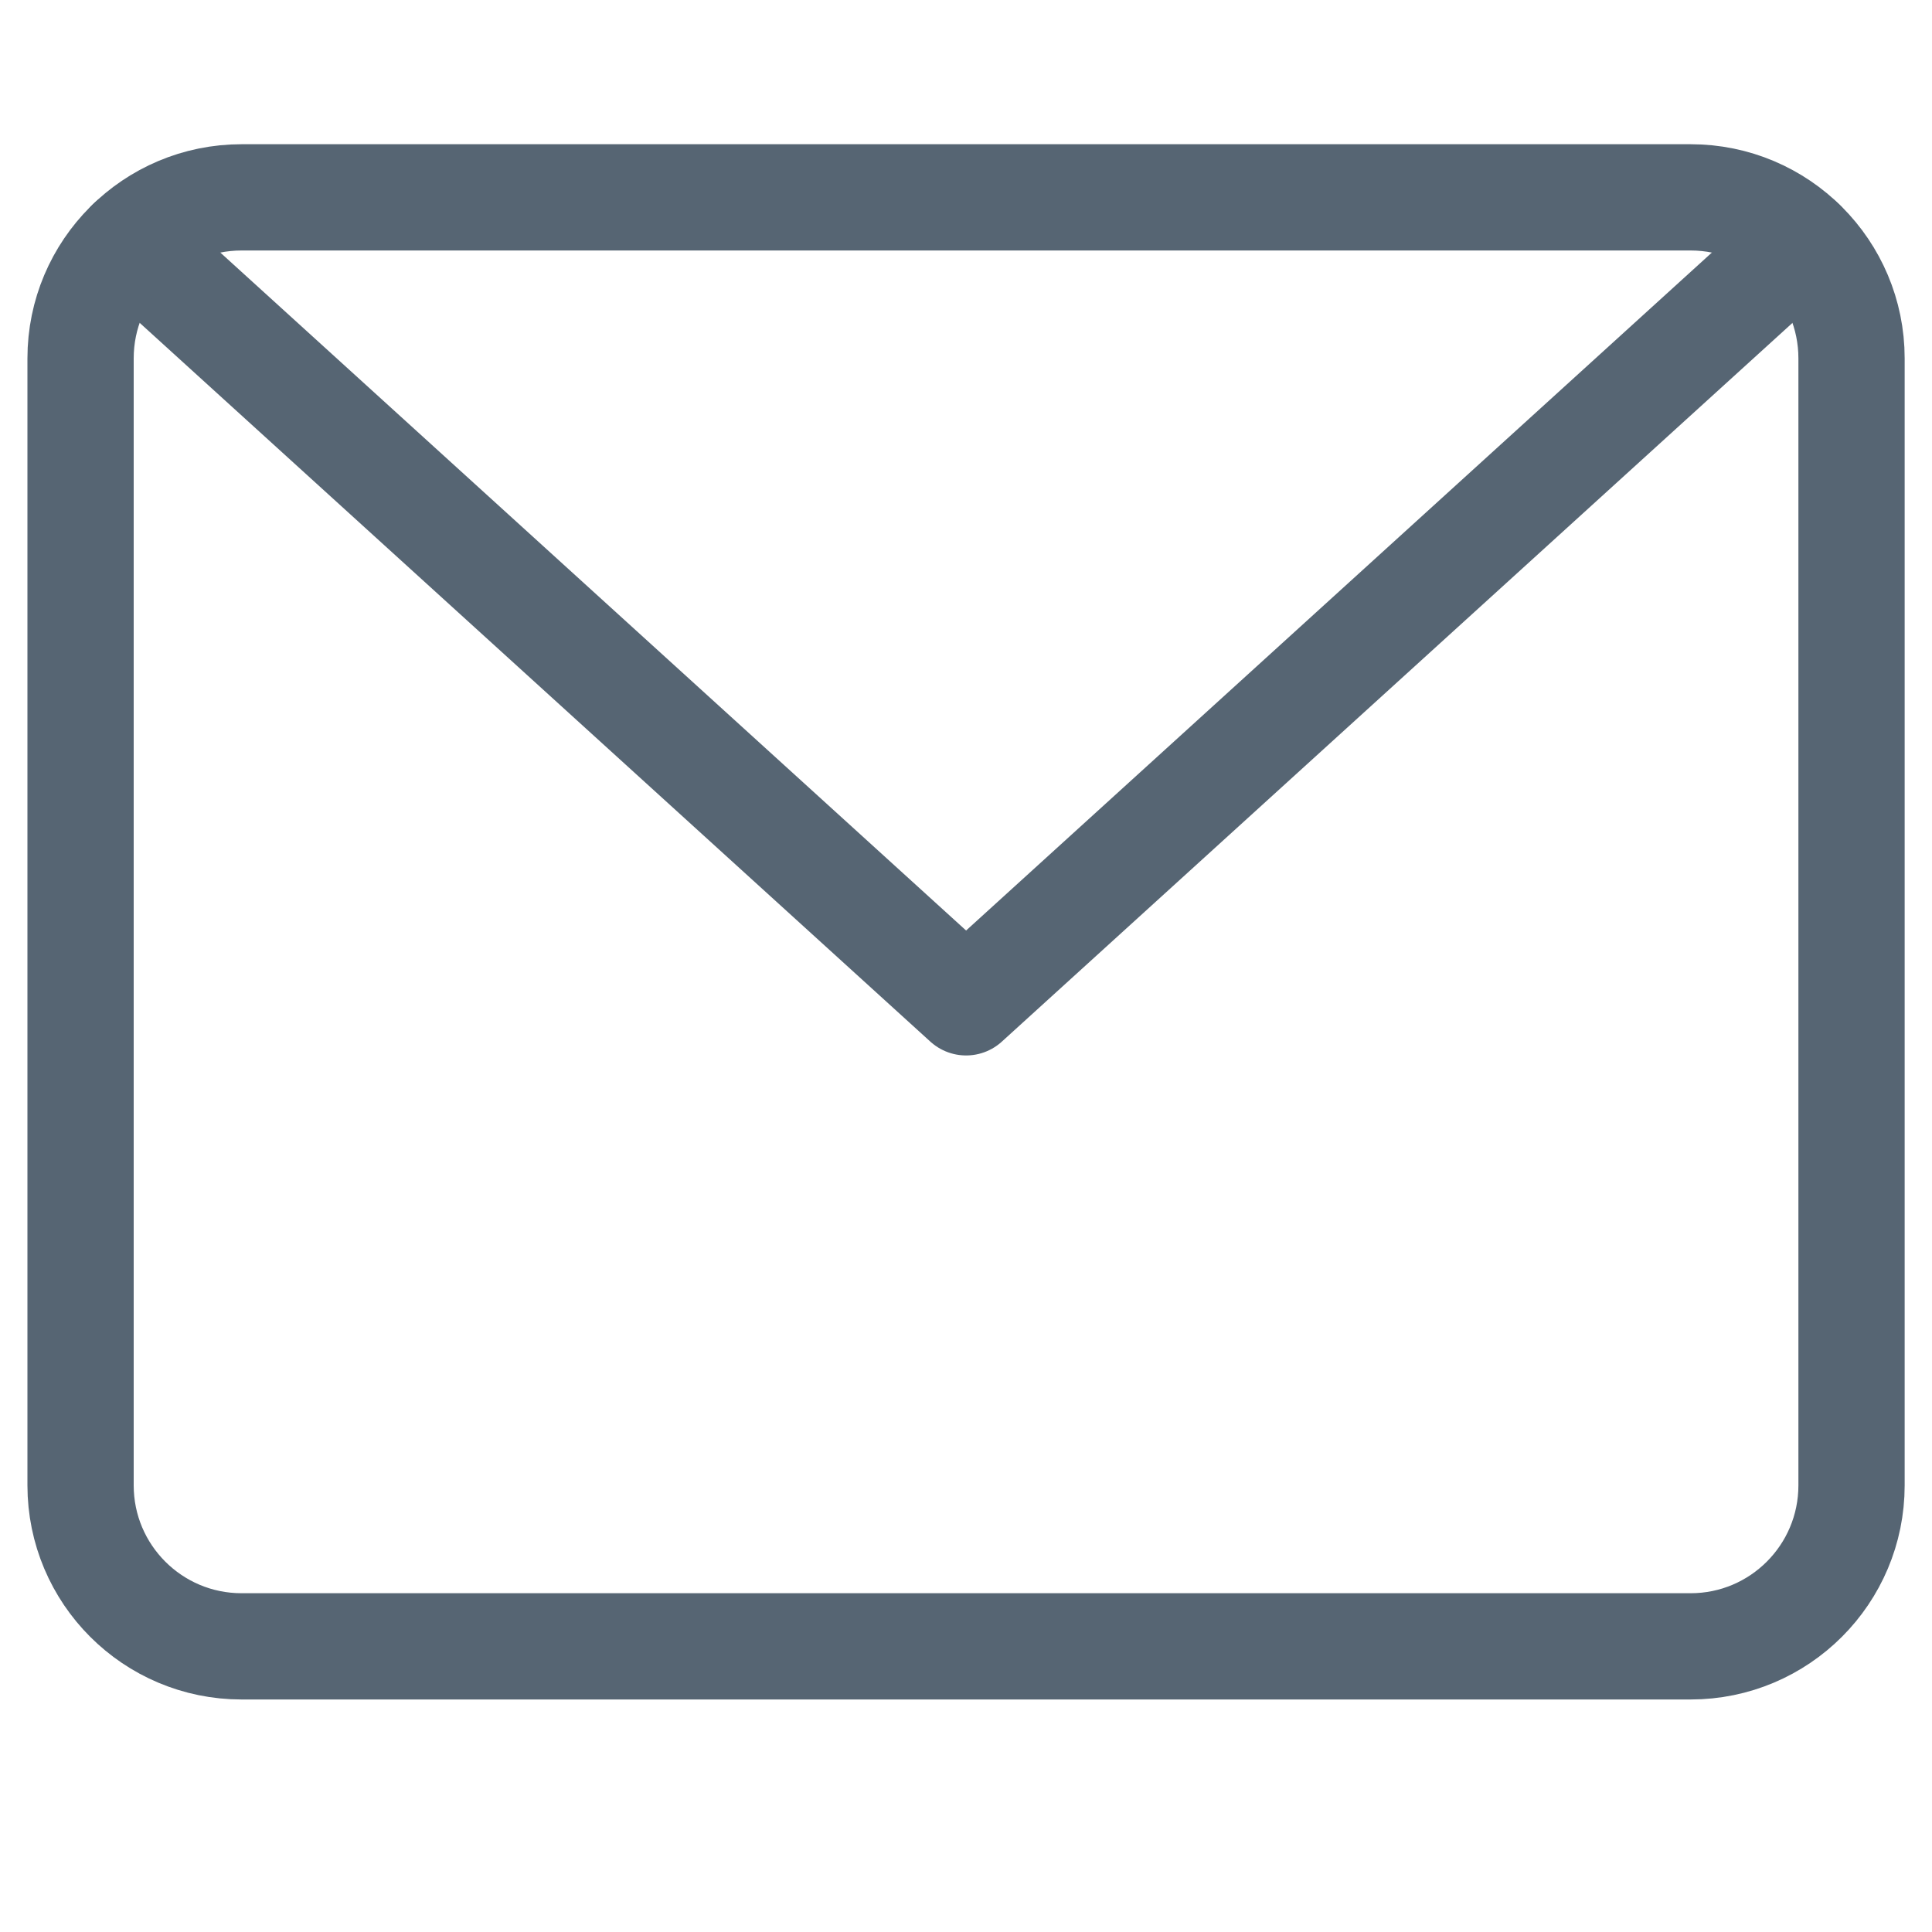
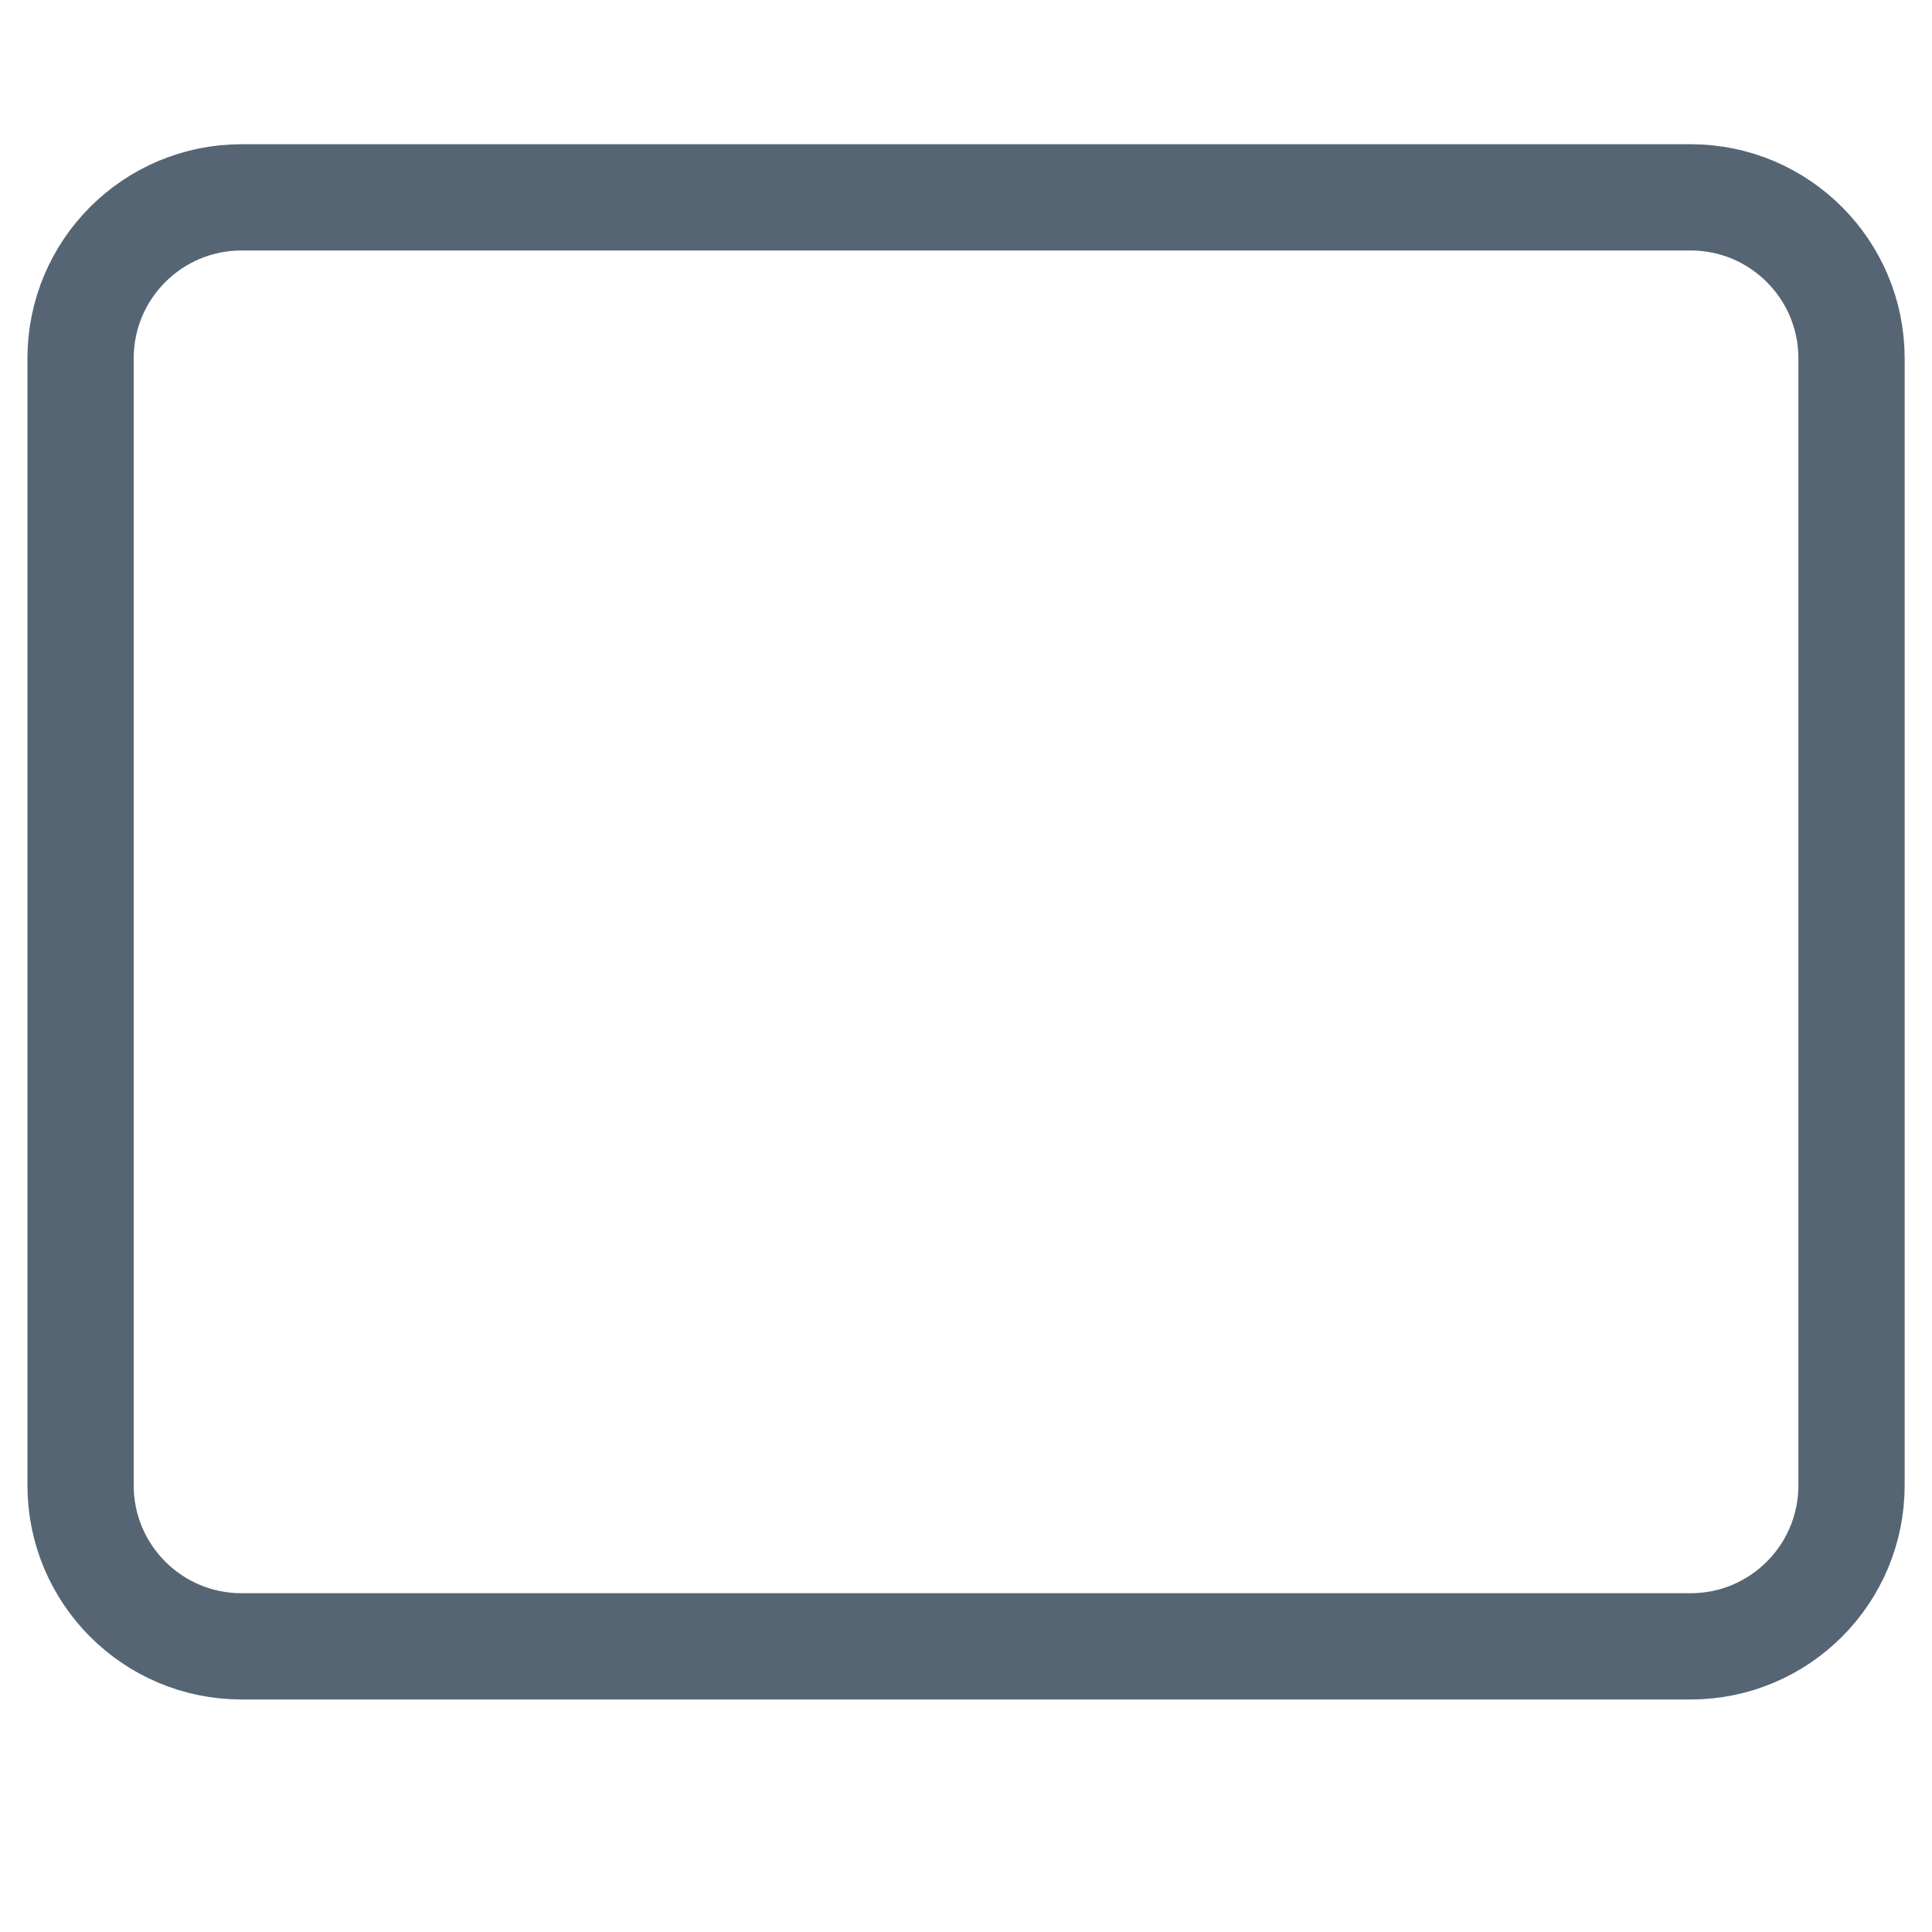
<svg xmlns="http://www.w3.org/2000/svg" width="20" height="20" viewBox="0 0 20 20" fill="none">
-   <path d="M1.346 2.508L10.001 10.376L18.655 2.509" stroke="#566573" stroke-width="1.1" stroke-linecap="round" stroke-linejoin="round" />
  <path d="M17.501 2.043H2.501C1.58 2.043 0.834 2.789 0.834 3.71V15.376C0.834 16.297 1.58 17.043 2.501 17.043H17.501C18.421 17.043 19.167 16.297 19.167 15.376V3.71C19.167 2.789 18.421 2.043 17.501 2.043Z" stroke="#566573" stroke-width="1.1" stroke-linecap="round" stroke-linejoin="round" />
</svg>